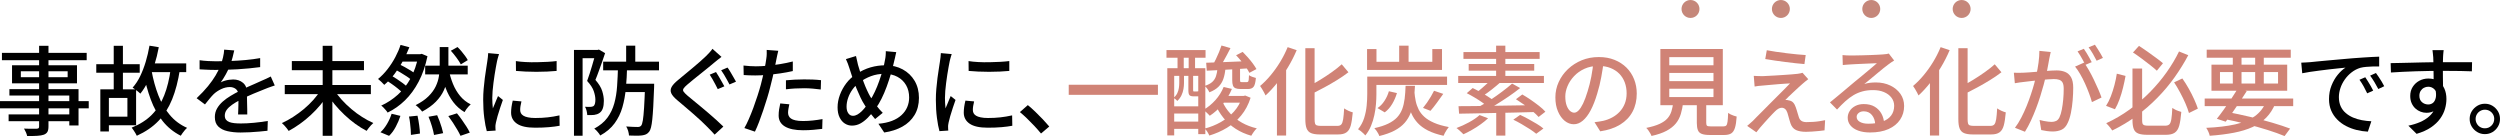
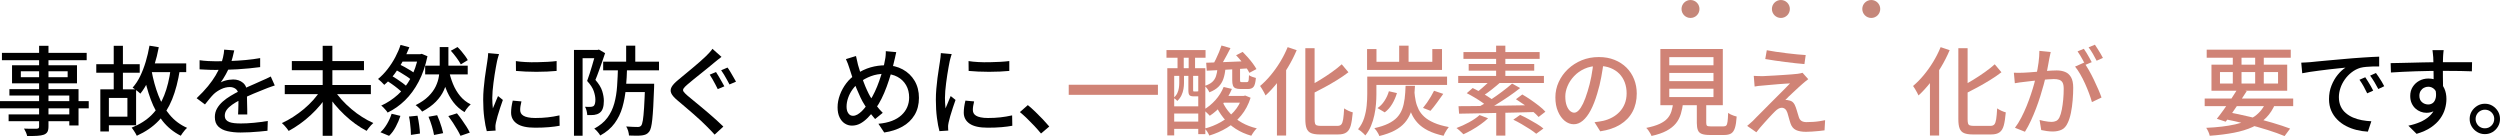
<svg xmlns="http://www.w3.org/2000/svg" id="_レイヤー_2" data-name="レイヤー 2" viewBox="0 0 696.2 37.89">
  <defs>
    <style>
      .cls-1 {
        fill: #d08376;
      }

      .cls-2 {
        fill: #c5877a;
      }
    </style>
  </defs>
  <g id="_レイヤー_1-2" data-name="レイヤー 1">
    <g>
      <g>
        <path d="M0,28.17h24.71v2H0v-2ZM.54,14.72h23.6v2.05H.54v-2.05ZM2.4,31.86h18.25v1.89H2.4v-1.89ZM2.62,24.82h19.25v10.12h-2.57v-8.34H2.62v-1.78ZM3.35,18.18h18.09v5.02H3.35v-5.02ZM5.8,19.85v1.65h13.04v-1.65H5.8ZM10.91,12.75h2.59v22.44c0,.68-.1,1.2-.3,1.54-.2.34-.53.6-1,.78-.47.16-1.07.27-1.81.31-.74.04-1.68.07-2.83.07-.05-.31-.17-.66-.34-1.05s-.35-.74-.53-1.03c.5.02,1,.03,1.48.04.49,0,.92,0,1.3,0,.38,0,.64-.01.78-.01.25-.02.42-.07.51-.16.09-.09.13-.26.13-.51V12.75Z" />
        <path d="M26.81,17.88h12.1v2.38h-12.1v-2.38ZM27.94,24.87h2.38v11.75h-2.38v-11.75ZM29.4,24.87h8.5v10.02h-8.5v-2.4h6.08v-5.21h-6.08v-2.4ZM31.67,12.75h2.56v13.31h-2.56v-13.31ZM47.55,19.12l2.54.3c-.49,3.13-1.2,5.87-2.15,8.22-.95,2.35-2.21,4.35-3.79,6.01-1.58,1.66-3.6,3.04-6.05,4.16-.09-.2-.22-.44-.39-.73-.17-.29-.35-.57-.54-.85-.19-.28-.36-.51-.5-.69,2.29-.92,4.16-2.11,5.62-3.59,1.46-1.48,2.61-3.27,3.44-5.39.84-2.11,1.44-4.59,1.82-7.44ZM41.63,12.72l2.59.43c-.32,1.71-.73,3.36-1.23,4.95-.5,1.59-1.07,3.07-1.71,4.43-.65,1.36-1.38,2.54-2.19,3.55-.14-.14-.35-.32-.61-.54-.26-.22-.53-.43-.81-.63-.28-.21-.53-.37-.74-.5.81-.9,1.51-1.97,2.11-3.2.59-1.23,1.11-2.57,1.54-4.01.43-1.44.78-2.93,1.05-4.48ZM42.2,19.66c.45,2.47,1.08,4.75,1.89,6.86s1.87,3.94,3.19,5.49c1.31,1.56,2.92,2.76,4.83,3.6-.2.16-.41.37-.63.63-.23.26-.44.53-.63.8-.2.27-.37.52-.51.76-2-1.01-3.68-2.37-5.04-4.08-1.36-1.71-2.47-3.72-3.32-6.02-.85-2.3-1.54-4.85-2.07-7.64l2.29-.41ZM40.9,17.66h10.96v2.43h-10.96v-2.43Z" />
        <path d="M65.23,14.04c-.11.52-.26,1.16-.45,1.9-.19.75-.46,1.59-.82,2.52-.31.76-.68,1.53-1.12,2.32-.44.79-.9,1.51-1.36,2.16.31-.18.66-.33,1.07-.45.4-.12.82-.21,1.24-.27.42-.06.81-.09,1.15-.09,1.08,0,1.99.31,2.73.93.74.62,1.11,1.52,1.11,2.69v1.32c0,.52,0,1.07.03,1.65.02.58.03,1.14.04,1.7,0,.56.01,1.04.01,1.46h-2.56c.02-.34.04-.74.05-1.2.02-.46.03-.94.04-1.44,0-.5.01-.99.01-1.46v-1.24c-.02-.81-.26-1.4-.73-1.76-.47-.36-1.02-.54-1.65-.54-.81,0-1.62.19-2.42.57-.8.38-1.49.84-2.07,1.38-.38.38-.77.81-1.17,1.3-.41.49-.83,1.02-1.28,1.59l-2.32-1.73c1.24-1.17,2.29-2.29,3.16-3.35.86-1.06,1.58-2.07,2.15-3.04.57-.96,1.01-1.88,1.34-2.74.29-.74.52-1.49.7-2.25.18-.76.29-1.48.32-2.15l2.81.22ZM55.57,16.77c.72.11,1.51.18,2.38.23.86.04,1.62.07,2.27.07,1.21,0,2.51-.03,3.92-.08,1.4-.05,2.82-.14,4.25-.27,1.43-.13,2.79-.31,4.06-.54v2.51c-.95.13-1.97.24-3.05.35-1.08.11-2.18.19-3.29.26-1.12.06-2.19.11-3.21.13-1.03.03-1.96.04-2.81.04-.38,0-.82,0-1.34-.01-.51,0-1.04-.03-1.59-.07-.55-.04-1.08-.06-1.58-.08v-2.54ZM76.54,23.79c-.25.09-.54.19-.88.3s-.66.23-.99.35c-.32.13-.62.24-.89.35-.92.36-1.98.79-3.2,1.3-1.22.5-2.46,1.09-3.74,1.75-.86.45-1.61.9-2.24,1.35-.63.45-1.12.92-1.47,1.4s-.53,1.02-.53,1.59c0,.47.11.85.32,1.13.22.29.52.51.9.66.39.15.85.26,1.4.32.55.06,1.17.09,1.85.09,1.08,0,2.3-.06,3.67-.19,1.37-.13,2.65-.3,3.83-.51l-.08,2.73c-.65.07-1.4.15-2.27.23-.86.08-1.75.14-2.66.19-.91.04-1.77.07-2.58.07-1.35,0-2.56-.13-3.65-.38s-1.94-.69-2.56-1.31c-.63-.62-.94-1.49-.94-2.61,0-.88.2-1.68.61-2.39.4-.71.94-1.35,1.59-1.93.66-.58,1.39-1.11,2.2-1.59.81-.49,1.61-.93,2.4-1.32.85-.45,1.63-.84,2.36-1.17s1.41-.63,2.05-.9c.64-.27,1.24-.54,1.8-.81.47-.2.91-.39,1.32-.58.41-.19.83-.39,1.24-.61l1.11,2.48Z" />
        <path d="M89.32,25.06l2.19.95c-.63,1.06-1.37,2.1-2.21,3.12-.85,1.02-1.76,1.98-2.74,2.89-.98.91-1.99,1.74-3.04,2.48-1.04.75-2.09,1.4-3.13,1.96-.14-.23-.33-.49-.55-.76-.23-.27-.46-.54-.69-.8-.23-.26-.45-.47-.65-.63,1.04-.47,2.08-1.03,3.12-1.7s2.03-1.4,3-2.2c.96-.8,1.84-1.66,2.65-2.56.8-.91,1.49-1.82,2.07-2.74ZM79.3,23.68h23.98v2.54h-23.98v-2.54ZM81.27,17.01h20.09v2.54h-20.09v-2.54ZM89.86,12.75h2.7v25.06h-2.7V12.75ZM93.1,25.09c.58.92,1.27,1.82,2.08,2.71.81.89,1.7,1.75,2.66,2.56.96.82,1.96,1.56,3,2.21,1.03.66,2.07,1.22,3.12,1.69-.2.16-.41.37-.65.63-.23.26-.46.53-.68.81-.22.28-.4.53-.54.74-1.04-.54-2.09-1.19-3.13-1.94-1.04-.76-2.05-1.59-3.02-2.51-.97-.92-1.88-1.89-2.73-2.9-.85-1.02-1.59-2.06-2.24-3.12l2.13-.89Z" />
        <path d="M111.54,12.51l2.46.65c-.49,1.24-1.08,2.51-1.78,3.79-.7,1.29-1.49,2.51-2.36,3.66-.87,1.15-1.82,2.16-2.85,3.02-.22-.25-.5-.54-.84-.86-.34-.32-.64-.58-.89-.78.95-.77,1.84-1.69,2.66-2.75.82-1.06,1.54-2.18,2.16-3.35.62-1.17,1.1-2.29,1.44-3.38ZM109.05,31.68l2.46.59c-.32,1.01-.76,2.02-1.3,3.04s-1.16,1.86-1.86,2.52l-2.4-1c.65-.58,1.25-1.34,1.81-2.28s.99-1.9,1.3-2.88ZM116.5,15.1h.49l.46-.11,1.59.67c-.56,2.68-1.38,5.04-2.46,7.09s-2.35,3.78-3.81,5.2c-1.46,1.42-3.07,2.56-4.83,3.4-.11-.2-.27-.42-.49-.67-.22-.25-.44-.5-.66-.73s-.44-.41-.63-.54c1.69-.77,3.24-1.79,4.63-3.04,1.4-1.25,2.58-2.78,3.56-4.58s1.7-3.87,2.15-6.21v-.49ZM107.33,22.25l1.4-1.35c.56.32,1.14.68,1.75,1.08s1.18.79,1.71,1.19c.53.4.97.77,1.31,1.13l-1.48,1.48c-.32-.34-.75-.72-1.27-1.15-.52-.42-1.08-.85-1.69-1.27-.6-.42-1.18-.8-1.74-1.12ZM109.81,19.28l1.13-1.46c.56.23,1.14.51,1.74.84.6.32,1.17.66,1.71,1,.54.34.99.66,1.35.95l-1.19,1.65c-.32-.31-.76-.63-1.3-.99s-1.11-.71-1.71-1.07c-.6-.36-1.18-.67-1.74-.92ZM111.81,15.1h5.59v2.05h-6.94l1.35-2.05ZM113.89,32.46l2.38-.24c.18.81.33,1.68.46,2.62.13.94.2,1.72.22,2.35l-2.51.38c0-.43-.02-.94-.07-1.53-.04-.58-.1-1.19-.18-1.81-.07-.62-.17-1.21-.3-1.77ZM122.44,13.1h2.43v5.37c0,1.1-.09,2.21-.26,3.33-.17,1.13-.51,2.24-1.01,3.35s-1.24,2.16-2.21,3.16-2.25,1.92-3.83,2.77c-.2-.29-.47-.6-.81-.94-.34-.34-.67-.63-1-.86,1.49-.76,2.69-1.58,3.58-2.47s1.56-1.81,2.01-2.75c.45-.95.75-1.89.89-2.85.14-.95.22-1.87.22-2.75v-5.35ZM118.4,18.28h11.85v2.43h-11.85v-2.43ZM119.34,32.51l2.4-.43c.23.52.46,1.09.69,1.7.22.61.42,1.2.59,1.77s.3,1.08.39,1.53l-2.54.51c-.11-.67-.31-1.48-.59-2.43-.29-.95-.6-1.84-.95-2.65ZM124.9,19.2c.31,1.49.72,2.88,1.24,4.16.52,1.28,1.19,2.4,2,3.38.81.97,1.79,1.75,2.94,2.32-.2.16-.41.37-.63.62-.23.25-.43.51-.62.78s-.35.52-.47.76c-1.22-.72-2.27-1.65-3.13-2.78-.86-1.13-1.58-2.45-2.13-3.94-.56-1.49-1.01-3.13-1.35-4.91l2.16-.38ZM124.85,32.32l2.4-.76c.45.54.9,1.13,1.36,1.78s.89,1.28,1.28,1.9c.4.62.71,1.18.94,1.69l-2.59.89c-.22-.49-.51-1.04-.88-1.67-.37-.63-.77-1.28-1.21-1.96-.44-.67-.88-1.3-1.31-1.88ZM125.55,14.13l1.86-1.03c.36.34.72.73,1.09,1.17s.71.88,1.03,1.31c.31.43.56.82.74,1.16l-1.94,1.19c-.27-.52-.67-1.14-1.2-1.86-.53-.72-1.06-1.37-1.58-1.94Z" />
        <path d="M138.97,15.07c-.05.16-.12.37-.2.63-.08.26-.15.52-.22.78-.06.26-.11.47-.15.63-.09.45-.19,1-.31,1.63-.12.64-.23,1.33-.35,2.08-.12.75-.23,1.5-.32,2.27-.1.77-.18,1.51-.24,2.23-.06.72-.09,1.38-.09,1.97,0,.47.01.94.04,1.42.03.48.07.97.12,1.47.16-.36.32-.74.49-1.15.16-.41.32-.81.49-1.2s.31-.76.46-1.08l1.35,1.08c-.23.67-.49,1.4-.76,2.21s-.51,1.58-.72,2.31c-.21.73-.36,1.32-.45,1.77-.04.18-.07.39-.11.63-.04.24-.04.45-.03.61,0,.13,0,.28.01.47,0,.19.02.36.04.53l-2.46.16c-.27-.94-.5-2.17-.7-3.7-.2-1.53-.3-3.2-.3-5.02,0-1.01.04-2.03.13-3.06.09-1.03.2-2.04.32-3.01.13-.97.26-1.86.39-2.67.13-.81.24-1.49.31-2.03.05-.34.1-.71.15-1.11.04-.4.08-.77.09-1.13l3,.27ZM145.21,28.25c-.11.47-.19.89-.26,1.27s-.09.76-.09,1.13c0,.31.07.59.2.86.14.27.36.5.68.7.31.2.75.36,1.3.47.55.12,1.23.18,2.04.18,1.22,0,2.37-.06,3.44-.18,1.07-.12,2.16-.3,3.28-.55l.05,2.89c-.85.16-1.83.29-2.96.39-1.12.1-2.42.15-3.87.15-2.29,0-3.97-.37-5.06-1.12-1.09-.75-1.63-1.78-1.63-3.09,0-.49.04-.99.11-1.53.07-.53.19-1.13.35-1.8l2.43.22ZM143.67,17.01c.79.13,1.69.22,2.69.27,1,.05,2.03.07,3.09.05,1.06-.02,2.08-.05,3.05-.11.97-.05,1.81-.13,2.51-.22v2.75c-.77.07-1.65.13-2.62.18s-1.98.07-3.01.07-2.05-.02-3.04-.07c-.99-.04-1.87-.1-2.65-.18l-.03-2.75Z" />
        <path d="M159.84,13.91h6.83v2.29h-4.43v21.6h-2.4V13.91ZM165.94,13.91h.46l.38-.11,1.73,1c-.25.79-.54,1.62-.85,2.48-.31.86-.63,1.72-.93,2.58s-.61,1.65-.92,2.39c.97,1.12,1.61,2.16,1.9,3.13.3.97.45,1.87.45,2.7s-.09,1.5-.28,2.07c-.19.57-.49.99-.9,1.28-.22.16-.45.29-.72.38-.26.09-.53.15-.8.19-.27.04-.58.05-.92.05h-1c-.02-.34-.08-.73-.18-1.17-.1-.44-.25-.82-.45-1.15.31.02.58.03.84.04.25,0,.47,0,.65-.01.34,0,.64-.07.89-.22.18-.14.31-.37.39-.69.08-.31.12-.68.12-1.09,0-.7-.15-1.49-.45-2.38-.3-.88-.91-1.83-1.85-2.83.23-.63.47-1.31.7-2.04.23-.73.46-1.45.67-2.17.22-.72.41-1.4.59-2.04.18-.64.33-1.18.46-1.63v-.76ZM172.1,18.5h2.54c-.05,2.09-.17,4.09-.34,6.01-.17,1.92-.5,3.7-.97,5.35s-1.2,3.14-2.17,4.47-2.3,2.47-4,3.4c-.16-.29-.4-.63-.73-1.01-.32-.39-.64-.69-.94-.9,1.57-.85,2.79-1.86,3.66-3.04.87-1.18,1.51-2.51,1.92-4,.41-1.49.67-3.09.78-4.82.12-1.73.2-3.55.26-5.45ZM167.97,17.18h15.55v2.4h-15.55v-2.4ZM173.34,23.31h7.18v2.32h-7.18v-2.32ZM174.37,12.72h2.54v5.32h-2.54v-5.32ZM179.63,23.31h2.54c0,.27,0,.5-.01.68,0,.18-.01.32-.01.43-.07,2.05-.15,3.8-.23,5.24s-.17,2.63-.27,3.58c-.1.95-.22,1.69-.36,2.24-.14.55-.32.95-.51,1.2-.27.34-.56.58-.88.73-.31.14-.69.24-1.12.3-.4.05-.92.08-1.58.08s-1.34-.02-2.04-.05c-.02-.36-.09-.78-.23-1.26-.14-.48-.32-.9-.55-1.26.68.05,1.32.09,1.9.11.58.02,1.01.03,1.28.03.41.02.74-.1.97-.35.2-.22.36-.72.49-1.5.13-.78.24-1.96.34-3.52.1-1.57.19-3.64.28-6.21v-.46Z" />
        <path d="M200.93,15.83c-.34.25-.71.54-1.09.85s-.72.59-1.01.82c-.43.38-.98.83-1.63,1.35-.66.52-1.34,1.07-2.05,1.65-.71.58-1.4,1.13-2.07,1.66-.67.53-1.23,1-1.7,1.42-.5.43-.85.79-1.03,1.08-.18.29-.18.57.01.85.19.28.55.65,1.09,1.12.45.38.99.83,1.63,1.35.64.52,1.32,1.08,2.05,1.69.73.6,1.47,1.23,2.23,1.88.76.65,1.48,1.29,2.19,1.92.7.63,1.33,1.22,1.89,1.78l-2.43,2.24c-.32-.36-.66-.73-1.01-1.09-.35-.37-.71-.73-1.07-1.09-.45-.47-1.01-1.02-1.69-1.65s-1.41-1.29-2.2-1.97-1.57-1.35-2.34-2.01c-.77-.66-1.46-1.25-2.09-1.77-.88-.74-1.44-1.39-1.69-1.97-.24-.58-.2-1.15.12-1.73.32-.58.92-1.21,1.78-1.92.5-.43,1.11-.93,1.81-1.5s1.43-1.17,2.17-1.8c.75-.63,1.46-1.24,2.13-1.82.67-.58,1.24-1.1,1.69-1.55.32-.32.66-.67,1-1.04.34-.37.6-.7.78-.99l2.51,2.24ZM199.4,20.07c.23.34.49.76.78,1.26.29.5.57.99.85,1.48.28.5.51.9.69,1.23l-1.84.78c-.18-.38-.4-.81-.66-1.3-.26-.49-.53-.97-.8-1.46-.27-.49-.53-.91-.78-1.27l1.75-.73ZM202.61,18.82c.23.31.5.7.78,1.19.29.49.57.97.85,1.46.28.49.52.91.72,1.27l-1.81.78c-.2-.38-.43-.81-.7-1.3-.27-.49-.54-.96-.82-1.43-.28-.47-.54-.87-.8-1.22l1.78-.76Z" />
-         <path d="M210.36,18.47c1.04,0,2.15-.05,3.32-.16,1.17-.11,2.36-.26,3.58-.46,1.21-.2,2.39-.44,3.52-.73v2.67c-1.12.25-2.29.47-3.54.65-1.24.18-2.46.32-3.65.42-1.19.1-2.28.15-3.27.15-.61,0-1.17,0-1.69-.03-.51-.02-1.02-.04-1.53-.08l-.05-2.65c.67.07,1.26.13,1.77.16.51.04,1.02.05,1.53.05ZM216.73,14.15c-.09.32-.19.72-.28,1.2-.1.48-.18.85-.23,1.12-.13.63-.27,1.38-.45,2.25-.17.87-.37,1.79-.59,2.74-.23.95-.45,1.88-.69,2.78-.23.95-.52,1.99-.86,3.1-.34,1.12-.71,2.25-1.09,3.39-.39,1.14-.77,2.22-1.16,3.24s-.77,1.91-1.15,2.69l-2.94-1c.4-.68.81-1.52,1.24-2.5.43-.98.85-2.03,1.27-3.16.41-1.12.8-2.25,1.16-3.36.36-1.12.67-2.14.92-3.08.16-.63.32-1.29.49-1.98s.31-1.36.46-2.01c.14-.65.26-1.26.35-1.82.09-.57.16-1.04.22-1.42.07-.43.11-.87.12-1.32,0-.45,0-.82-.01-1.11l3.24.24ZM219.81,29.03c-.09.41-.17.82-.24,1.23-.07.4-.11.78-.11,1.12,0,.31.06.6.18.88.12.28.32.53.62.74.3.22.72.39,1.27.51.55.13,1.26.19,2.12.19s1.78-.05,2.7-.15c.92-.1,1.82-.23,2.7-.39l-.08,2.73c-.76.09-1.58.18-2.47.26-.89.08-1.85.12-2.88.12-2.2,0-3.87-.35-5.04-1.05-1.16-.7-1.74-1.72-1.74-3.05,0-.58.04-1.15.13-1.71.09-.57.2-1.12.32-1.66l2.51.24ZM218.86,22.36c.74-.07,1.55-.13,2.43-.18.88-.04,1.75-.07,2.62-.07.79,0,1.59.01,2.39.04.8.03,1.58.09,2.34.18l-.08,2.59c-.68-.09-1.42-.17-2.2-.24-.78-.07-1.58-.11-2.39-.11-.88,0-1.74.02-2.58.07-.84.05-1.68.12-2.52.23v-2.51Z" />
        <path d="M249.59,14.5c-.05.23-.11.5-.18.8s-.13.59-.19.88c-.06.29-.12.53-.18.73-.25,1.15-.56,2.34-.92,3.58-.36,1.23-.76,2.45-1.2,3.65-.44,1.2-.92,2.32-1.44,3.36-.52,1.04-1.07,1.96-1.65,2.75-.76.99-1.48,1.84-2.17,2.54s-1.4,1.24-2.11,1.62c-.71.38-1.48.57-2.31.57-.7,0-1.36-.19-1.97-.58-.61-.39-1.1-.96-1.47-1.73-.37-.76-.55-1.7-.55-2.79,0-1.15.22-2.31.65-3.47.43-1.16,1.03-2.24,1.78-3.23s1.64-1.81,2.65-2.46c1.37-.92,2.74-1.57,4.1-1.96,1.37-.39,2.75-.58,4.16-.58,1.8,0,3.4.38,4.81,1.15,1.4.77,2.51,1.83,3.31,3.19.8,1.36,1.2,2.94,1.2,4.74s-.41,3.43-1.23,4.78c-.82,1.35-1.95,2.43-3.4,3.23-1.45.8-3.13,1.35-5.04,1.63l-1.62-2.43c1.44-.13,2.7-.4,3.77-.81,1.07-.41,1.96-.95,2.67-1.61.71-.66,1.24-1.4,1.59-2.23.35-.83.53-1.72.53-2.67,0-1.3-.28-2.44-.85-3.43s-1.37-1.76-2.4-2.32c-1.04-.56-2.24-.84-3.6-.84s-2.63.22-3.78.65-2.23,1.02-3.24,1.75c-.72.54-1.35,1.18-1.89,1.93-.54.75-.95,1.54-1.24,2.38-.29.84-.43,1.64-.43,2.42s.16,1.4.49,1.86c.32.47.76.7,1.3.7.41,0,.82-.12,1.23-.35.41-.23.81-.55,1.22-.94.4-.4.8-.85,1.17-1.35.38-.5.74-1.03,1.08-1.57.49-.74.95-1.57,1.39-2.51.44-.94.85-1.93,1.21-2.97.37-1.04.7-2.08.99-3.12.29-1.03.5-2,.65-2.9.07-.32.13-.71.16-1.16.04-.45.04-.83.03-1.13l2.94.27ZM238.38,15.61c.09.4.18.81.28,1.23s.19.83.28,1.23c.2.7.43,1.47.7,2.29.27.83.56,1.66.86,2.48.31.83.62,1.59.95,2.29.32.7.63,1.31.92,1.81.47.76,1,1.54,1.61,2.35.6.81,1.22,1.52,1.85,2.13l-2.13,1.73c-.54-.61-1.05-1.23-1.53-1.85-.48-.62-.95-1.33-1.42-2.12-.38-.58-.75-1.25-1.12-2.03-.37-.77-.74-1.61-1.11-2.51-.37-.9-.72-1.83-1.05-2.78-.33-.95-.63-1.88-.9-2.78-.14-.47-.3-.92-.46-1.35s-.34-.85-.54-1.27l2.81-.86Z" />
        <path d="M265.03,15.07c-.05.16-.12.37-.2.63-.08.26-.15.52-.22.78-.06.26-.11.47-.15.63-.09.45-.19,1-.31,1.63-.12.64-.23,1.33-.35,2.08-.12.75-.23,1.5-.32,2.27-.1.77-.18,1.51-.24,2.23-.06.72-.09,1.38-.09,1.97,0,.47.01.94.04,1.42.03.48.07.97.12,1.47.16-.36.32-.74.49-1.15.16-.41.32-.81.49-1.2s.31-.76.46-1.08l1.35,1.08c-.23.67-.49,1.4-.76,2.21s-.51,1.58-.72,2.31c-.21.73-.36,1.32-.45,1.77-.04.18-.07.39-.11.63-.04.24-.04.45-.03.61,0,.13,0,.28.01.47,0,.19.02.36.04.53l-2.46.16c-.27-.94-.5-2.17-.7-3.7-.2-1.53-.3-3.2-.3-5.02,0-1.01.04-2.03.13-3.06.09-1.03.2-2.04.32-3.01.13-.97.26-1.86.39-2.67.13-.81.24-1.49.31-2.03.05-.34.1-.71.15-1.11.04-.4.08-.77.09-1.13l3,.27ZM271.27,28.25c-.11.47-.19.89-.26,1.27s-.09.76-.09,1.13c0,.31.07.59.2.86.14.27.36.5.68.7.31.2.75.36,1.3.47.55.12,1.23.18,2.04.18,1.22,0,2.37-.06,3.44-.18,1.07-.12,2.16-.3,3.28-.55l.05,2.89c-.85.16-1.83.29-2.96.39-1.12.1-2.42.15-3.87.15-2.29,0-3.97-.37-5.06-1.12-1.09-.75-1.63-1.78-1.63-3.09,0-.49.04-.99.11-1.53.07-.53.19-1.13.35-1.8l2.43.22ZM269.73,17.01c.79.13,1.69.22,2.69.27,1,.05,2.03.07,3.09.05,1.06-.02,2.08-.05,3.05-.11.97-.05,1.81-.13,2.51-.22v2.75c-.77.07-1.65.13-2.62.18s-1.98.07-3.01.07-2.05-.02-3.04-.07c-.99-.04-1.87-.1-2.65-.18l-.03-2.75Z" />
        <path d="M289.9,37.18c-.56-.68-1.17-1.39-1.85-2.11s-1.36-1.41-2.05-2.08c-.69-.67-1.35-1.26-1.98-1.78l2.21-1.94c.65.52,1.33,1.13,2.05,1.82.72.69,1.43,1.4,2.12,2.13.69.73,1.29,1.4,1.8,2.01l-2.29,1.94Z" />
        <path class="cls-1" d="M297.62,23.6h24.84v2.81h-24.84v-2.81Z" />
        <path class="cls-1" d="M324.84,13.94h10.88v2.13h-10.88v-2.13ZM325.08,18.99h10.58v18.36h-1.97v-16.23h-6.7v16.58h-1.92v-18.71ZM325.95,29.62h8.96v2h-8.96v-2ZM325.95,33.86h8.96v2.02h-8.96v-2.02ZM328.4,20.58h1.32v2.56c0,.52-.05,1.08-.15,1.66-.1.58-.28,1.17-.55,1.74s-.66,1.1-1.16,1.57c-.11-.13-.27-.28-.49-.47s-.4-.32-.54-.39c.47-.41.81-.85,1.03-1.32.22-.47.36-.94.43-1.43.07-.49.11-.94.11-1.38v-2.54ZM327.92,14.59h1.73v6.18h-1.73v-6.18ZM330.94,20.58h1.32v4.51c0,.16.01.27.04.31.03.04.1.07.23.07h.76c.16,0,.27,0,.32-.03.05-.02.09-.04.11-.05.13.11.3.21.53.3.22.09.45.16.66.22-.14.61-.59.92-1.35.92h-1.16c-.56,0-.94-.11-1.15-.32-.21-.22-.31-.67-.31-1.38v-4.54ZM331.02,14.59h1.78v6.18h-1.78v-6.18ZM340.77,24.22l2.29.54c-.65,1.58-1.52,3.02-2.62,4.31-1.1,1.29-2.28,2.34-3.54,3.17-.13-.14-.29-.32-.5-.53-.21-.21-.43-.41-.66-.62-.23-.21-.43-.37-.59-.5,1.22-.7,2.33-1.61,3.32-2.71.99-1.11,1.75-2.33,2.29-3.66ZM339.04,19.15h2.21c-.09,1.04-.28,1.98-.57,2.82-.29.84-.73,1.56-1.34,2.17-.6.61-1.45,1.13-2.55,1.57-.11-.27-.29-.58-.55-.95-.26-.36-.51-.64-.74-.84.9-.29,1.59-.65,2.08-1.09.49-.44.83-.97,1.04-1.59.21-.62.35-1.32.42-2.09ZM345.93,26.71h.43l.4-.11,1.51.62c-.61,1.91-1.49,3.56-2.63,4.94-1.14,1.39-2.47,2.53-3.98,3.44-1.51.91-3.14,1.62-4.89,2.15-.11-.29-.29-.63-.54-1.03-.25-.4-.5-.7-.73-.92,1.58-.41,3.07-1.01,4.47-1.8s2.61-1.75,3.66-2.92,1.81-2.51,2.29-4.04v-.35ZM335.91,17.47c1.01-.04,2.16-.08,3.44-.12,1.29-.04,2.65-.1,4.09-.16,1.44-.06,2.88-.12,4.32-.18l-.03,2.02c-1.39.09-2.78.18-4.17.26-1.4.08-2.73.15-4,.22-1.27.06-2.43.12-3.5.18l-.16-2.21ZM340.15,12.67l2.51.73c-.32.63-.66,1.28-1.01,1.94s-.7,1.3-1.05,1.9c-.35.6-.68,1.14-.99,1.61l-1.94-.67c.31-.5.62-1.08.93-1.71.31-.64.61-1.3.88-1.97.27-.67.5-1.28.68-1.82ZM340.44,28.33c.54,1.21,1.26,2.3,2.17,3.29.91.99,1.98,1.84,3.23,2.54,1.24.7,2.63,1.23,4.16,1.59-.27.23-.55.55-.84.96-.29.4-.52.77-.7,1.09-1.6-.45-3.05-1.09-4.35-1.93-1.3-.84-2.42-1.84-3.38-3.02-.95-1.18-1.75-2.5-2.38-3.96l2.08-.57ZM340.04,26.71h6.56v1.89h-6.56v-1.89ZM343.14,19.09h2.19v3.16c0,.29.03.46.09.53s.21.09.45.09h1.35c.14,0,.26-.04.34-.12.08-.08.14-.26.18-.54.04-.28.06-.71.08-1.28.22.16.51.32.89.46.38.14.72.25,1.03.32-.11,1.24-.32,2.07-.65,2.47-.32.41-.85.61-1.57.61h-2c-.65,0-1.14-.08-1.48-.23-.34-.15-.58-.41-.7-.77-.13-.36-.19-.86-.19-1.51v-3.19ZM344.22,15.39l1.84-.94c.47.47.95.99,1.46,1.55.5.57.96,1.13,1.38,1.7.41.57.75,1.08,1,1.53l-1.97,1.05c-.22-.45-.53-.96-.93-1.53-.4-.57-.85-1.15-1.34-1.74-.49-.59-.96-1.13-1.43-1.62Z" />
        <path class="cls-1" d="M358.59,13.13l2.51.84c-.67,1.58-1.46,3.15-2.39,4.7-.93,1.55-1.93,3-3,4.35-1.07,1.35-2.16,2.54-3.28,3.56-.09-.22-.23-.49-.41-.82-.18-.33-.37-.67-.57-1-.2-.33-.38-.61-.54-.82,1.01-.85,1.99-1.84,2.94-2.98s1.84-2.38,2.65-3.71,1.5-2.7,2.08-4.1ZM355.59,20.44l2.54-2.54.03.05v19.79h-2.56v-17.31ZM363.53,13.42h2.56v19.79c0,.52.04.91.12,1.17.08.26.24.44.49.53.24.09.6.14,1.07.14h4.72c.47,0,.82-.14,1.05-.41.23-.27.4-.76.51-1.46.11-.7.2-1.7.27-3,.32.23.72.45,1.17.66.46.21.87.36,1.23.45-.13,1.51-.31,2.72-.55,3.62-.24.9-.64,1.55-1.19,1.94-.55.4-1.32.59-2.31.59h-5.16c-1.03,0-1.83-.13-2.42-.38-.58-.25-.99-.69-1.23-1.31s-.35-1.49-.35-2.61V13.42ZM373.65,17.91l1.86,2.21c-.95.74-2.01,1.46-3.16,2.17-1.15.71-2.34,1.4-3.55,2.05-1.22.66-2.42,1.28-3.6,1.88-.09-.31-.24-.65-.46-1.04-.22-.39-.41-.72-.59-.99,1.13-.58,2.28-1.22,3.44-1.93,1.16-.71,2.27-1.44,3.32-2.19,1.05-.75,1.97-1.47,2.74-2.17Z" />
        <path class="cls-1" d="M380.76,21.34h2.54v4.89c0,.85-.04,1.77-.12,2.77s-.23,2.02-.45,3.05c-.22,1.04-.53,2.04-.93,3.01s-.93,1.85-1.58,2.65c-.13-.16-.31-.36-.57-.59-.25-.23-.51-.45-.77-.66-.26-.21-.49-.36-.69-.47.77-.94,1.34-1.98,1.7-3.13.36-1.15.59-2.3.7-3.46s.16-2.21.16-3.19v-4.86ZM380.7,13.67h2.62v3.54h15.55v-3.54h2.7v5.81h-20.87v-5.81ZM382,21.34h20.98v2.32h-20.98v-2.32ZM391.42,23.9h2.62c-.07,1.51-.19,2.89-.36,4.14-.17,1.25-.45,2.39-.85,3.42-.4,1.03-.95,1.94-1.66,2.75-.71.81-1.64,1.52-2.78,2.13-1.14.61-2.57,1.12-4.28,1.54-.07-.23-.19-.49-.34-.76-.15-.27-.32-.54-.51-.8s-.36-.47-.53-.63c1.55-.34,2.83-.76,3.86-1.26s1.85-1.08,2.47-1.74c.62-.67,1.09-1.43,1.42-2.29.32-.86.55-1.84.69-2.92.13-1.08.22-2.28.26-3.59ZM386.78,25.41l2.24.51c-.31,1.04-.74,2.05-1.31,3.01-.57.96-1.26,1.75-2.09,2.36l-2.02-1.19c.74-.49,1.39-1.15,1.94-2,.56-.85.97-1.75,1.24-2.7ZM389.64,12.72h2.62v5.59h-2.62v-5.59ZM393.88,25.49c.07.9.19,1.77.36,2.61s.45,1.63.82,2.38c.38.75.91,1.43,1.59,2.05s1.58,1.17,2.69,1.66c1.11.49,2.48.88,4.12,1.19-.16.2-.34.44-.54.73-.2.29-.38.58-.54.89s-.29.58-.38.81c-1.73-.38-3.18-.87-4.35-1.47s-2.12-1.3-2.85-2.09c-.73-.79-1.3-1.65-1.71-2.58-.41-.93-.72-1.89-.92-2.9-.2-1.01-.36-2.03-.49-3.08l2.19-.19ZM399.36,25.28l2.56.86c-.58.83-1.18,1.67-1.81,2.52-.63.86-1.21,1.59-1.75,2.2l-2.08-.81c.36-.43.73-.93,1.12-1.48.39-.56.75-1.12,1.09-1.7.34-.58.63-1.11.86-1.59Z" />
        <path class="cls-1" d="M412.05,32.05l2.35.89c-.59.56-1.28,1.12-2.05,1.67-.77.56-1.58,1.08-2.42,1.55-.84.48-1.63.89-2.39,1.23-.14-.16-.34-.35-.58-.57-.24-.22-.48-.43-.72-.65-.23-.22-.45-.39-.65-.51,1.17-.43,2.34-.97,3.52-1.61,1.18-.64,2.16-1.31,2.93-2.01ZM406.08,21.15h23.87v1.97h-23.87v-1.97ZM406.16,29.57c1.31,0,2.79,0,4.44-.03s3.41-.04,5.29-.08c1.88-.04,3.81-.07,5.78-.09,1.97-.03,3.93-.06,5.87-.09l-.13,1.92c-1.91.05-3.83.1-5.76.15-1.94.04-3.82.09-5.66.12s-3.58.07-5.22.11-3.13.06-4.44.08l-.16-2.08ZM407.54,14.5h21.22v1.89h-21.22v-1.89ZM408.46,25.95l1.65-1.43c.68.32,1.4.7,2.16,1.12.76.42,1.48.86,2.16,1.3.68.44,1.25.85,1.7,1.23l-1.78,1.59c-.41-.38-.95-.8-1.61-1.26-.66-.46-1.36-.91-2.12-1.36-.76-.45-1.48-.85-2.16-1.19ZM409,17.82h18.25v1.86h-18.25v-1.86ZM415.5,21.85l2.29,1.11c-.77.68-1.59,1.36-2.44,2.03-.85.67-1.65,1.23-2.39,1.7l-1.75-.97c.49-.34.99-.74,1.51-1.19.52-.45,1.03-.91,1.53-1.38.49-.47.91-.9,1.26-1.3ZM421.09,23.28l2.24,1.24c-.97.77-2.04,1.56-3.2,2.35-1.16.79-2.32,1.54-3.48,2.25-1.16.71-2.25,1.33-3.28,1.85l-1.67-1.16c1.03-.54,2.12-1.19,3.27-1.94s2.26-1.53,3.33-2.34c1.07-.8,2-1.55,2.79-2.25ZM416.64,12.72h2.57v9.61h-2.57v-9.61ZM416.67,30.33h2.54v7.43h-2.54v-7.43ZM421.44,33.32l1.89-1.32c.72.32,1.48.71,2.29,1.15s1.59.89,2.34,1.34c.75.45,1.36.88,1.85,1.3l-2,1.46c-.45-.38-1.04-.8-1.75-1.27-.72-.47-1.49-.94-2.29-1.4-.81-.47-1.58-.88-2.32-1.24ZM422.15,27.63l1.78-1.32c.76.43,1.54.93,2.35,1.48.81.56,1.58,1.12,2.31,1.69.73.57,1.32,1.11,1.77,1.63l-1.89,1.46c-.43-.49-.99-1.02-1.69-1.61s-1.45-1.17-2.27-1.76c-.82-.58-1.61-1.11-2.36-1.58Z" />
        <path class="cls-1" d="M446.61,17.07c-.18,1.39-.41,2.85-.69,4.39-.28,1.54-.65,3.06-1.12,4.58-.54,1.84-1.15,3.39-1.82,4.66s-1.41,2.24-2.2,2.9c-.79.67-1.63,1-2.51,1s-1.74-.31-2.51-.93-1.4-1.49-1.89-2.62c-.49-1.12-.73-2.43-.73-3.93s.31-2.94.93-4.29,1.48-2.55,2.58-3.59c1.1-1.04,2.38-1.86,3.83-2.46,1.46-.59,3.03-.89,4.73-.89s3.08.26,4.39.78c1.31.52,2.42,1.25,3.35,2.17.93.93,1.63,2.01,2.12,3.25.49,1.24.73,2.56.73,3.97,0,1.89-.39,3.57-1.17,5.04-.78,1.47-1.93,2.66-3.44,3.59-1.51.93-3.37,1.55-5.56,1.88l-1.59-2.54c.47-.05.9-.11,1.3-.18.4-.06.76-.13,1.11-.2.86-.2,1.69-.5,2.47-.92.78-.41,1.48-.94,2.09-1.58.61-.64,1.09-1.39,1.44-2.25.35-.86.53-1.84.53-2.92s-.17-2.08-.51-3.01c-.34-.93-.85-1.73-1.51-2.42-.67-.68-1.49-1.22-2.46-1.61-.97-.39-2.07-.58-3.29-.58-1.48,0-2.79.26-3.94.78s-2.13,1.21-2.93,2.07c-.8.85-1.41,1.78-1.82,2.77s-.62,1.94-.62,2.86c0,1.03.13,1.88.38,2.55.25.68.57,1.17.94,1.5.38.32.76.49,1.16.49s.8-.2,1.21-.61c.41-.41.83-1.05,1.26-1.93s.84-2.01,1.26-3.38c.41-1.3.76-2.68,1.04-4.14.28-1.47.48-2.9.61-4.31l2.89.05Z" />
        <path class="cls-1" d="M465.99,28.41h2.75c-.14,1.21-.36,2.31-.66,3.31s-.76,1.89-1.39,2.66-1.49,1.45-2.58,2.04c-1.09.58-2.49,1.07-4.2,1.44-.07-.22-.19-.46-.35-.74-.16-.28-.34-.56-.54-.84-.2-.28-.39-.5-.57-.66,1.51-.31,2.74-.67,3.69-1.11s1.68-.94,2.2-1.53c.52-.58.9-1.26,1.13-2.01.23-.76.41-1.61.51-2.56ZM462.38,13.64h17.39v15.66h-17.39v-15.66ZM464.86,15.91v2.27h12.31v-2.27h-12.31ZM464.86,20.31v2.29h12.31v-2.29h-12.31ZM464.86,24.71v2.32h12.31v-2.32h-12.31ZM472.53,27.6h2.62v6.62c0,.41.08.68.23.8.15.12.51.18,1.07.18h3.48c.36,0,.63-.08.8-.26s.29-.53.36-1.07c.07-.54.13-1.35.16-2.43.18.14.41.28.69.42.28.14.57.26.88.36s.58.19.81.24c-.09,1.37-.25,2.42-.49,3.16-.23.74-.59,1.25-1.05,1.54-.47.29-1.11.43-1.92.43h-4.05c-.94,0-1.67-.1-2.2-.3-.53-.2-.9-.54-1.09-1.04-.2-.5-.3-1.17-.3-2.01v-6.64Z" />
        <path class="cls-1" d="M503.55,22.06c-.29.22-.58.44-.86.67-.29.23-.53.44-.73.62-.29.25-.66.58-1.11.99-.45.4-.92.84-1.4,1.3-.49.46-.94.88-1.35,1.27-.41.39-.72.7-.92.93.13-.02.29-.01.5.01.21.03.38.07.53.12.47.07.85.27,1.15.59.3.32.54.76.72,1.3.09.23.18.52.28.85.1.33.2.67.3,1,.1.33.19.63.28.9.14.47.38.82.72,1.05s.81.35,1.42.35c.65,0,1.29-.02,1.92-.07.63-.04,1.22-.11,1.78-.2.56-.09,1.05-.18,1.48-.27l-.16,2.83c-.38.05-.88.11-1.51.18-.63.06-1.28.12-1.94.16s-1.23.07-1.7.07c-1.17,0-2.11-.17-2.81-.5s-1.21-.94-1.51-1.82c-.09-.27-.19-.59-.3-.96-.11-.37-.21-.74-.31-1.11-.1-.37-.18-.67-.26-.9-.16-.49-.38-.84-.65-1.07-.27-.22-.58-.34-.92-.34-.32,0-.64.09-.96.28-.32.19-.63.44-.93.74-.2.2-.45.46-.76.77-.31.31-.64.67-1.01,1.08-.37.4-.75.83-1.15,1.27-.4.44-.79.89-1.19,1.35-.4.46-.76.9-1.08,1.34l-2.56-1.78c.2-.18.44-.39.72-.62.28-.23.57-.49.88-.78.2-.22.53-.56,1-1.03l1.65-1.65c.63-.63,1.3-1.31,2.01-2.03.71-.72,1.42-1.43,2.13-2.13s1.37-1.36,1.98-1.98c.61-.62,1.13-1.16,1.57-1.61-.4.02-.86.04-1.4.08-.54.04-1.1.08-1.69.12-.58.05-1.16.09-1.73.15-.57.05-1.09.1-1.57.14s-.89.07-1.23.11c-.45.02-.86.05-1.23.11-.37.05-.71.11-1.01.16l-.24-2.97c.31.02.67.04,1.09.05.42.02.87.03,1.34.03.29-.02.74-.04,1.35-.07.61-.03,1.31-.06,2.09-.11s1.57-.09,2.38-.15c.8-.05,1.55-.11,2.25-.16.7-.05,1.27-.11,1.7-.16.23-.04.49-.08.77-.13.28-.05.48-.11.61-.16l1.59,1.78ZM492.02,13.99c.74.14,1.59.29,2.55.43.96.14,1.95.28,2.97.4,1.02.13,1.99.23,2.92.32.93.09,1.72.15,2.39.19l-.35,2.51c-.7-.05-1.51-.13-2.42-.23-.91-.1-1.86-.21-2.85-.34-.99-.13-1.97-.26-2.94-.4s-1.87-.29-2.7-.43l.43-2.46Z" />
-         <path class="cls-1" d="M513.08,15.34c.34.04.71.06,1.09.08s.74.03,1.07.03c.27,0,.71,0,1.31-.01.6,0,1.29-.02,2.05-.04.76-.02,1.53-.04,2.28-.07.76-.03,1.44-.06,2.04-.09s1.05-.06,1.34-.08c.49-.04.86-.07,1.12-.11.26-.04.46-.08.61-.14l1.49,1.94c-.27.18-.55.36-.84.54-.29.18-.58.39-.86.62-.34.25-.79.6-1.34,1.04-.55.44-1.14.93-1.77,1.46-.63.53-1.25,1.05-1.86,1.55s-1.16.95-1.65,1.35c.54-.18,1.08-.3,1.62-.36s1.08-.09,1.62-.09c1.49,0,2.83.29,4.02.86s2.12,1.35,2.81,2.32c.68.97,1.03,2.1,1.03,3.38,0,1.42-.37,2.69-1.12,3.81-.75,1.12-1.83,1.99-3.24,2.62-1.41.63-3.13.94-5.14.94-1.24,0-2.33-.17-3.27-.51-.94-.34-1.66-.82-2.17-1.44-.51-.62-.77-1.34-.77-2.15,0-.67.18-1.29.55-1.88s.89-1.05,1.57-1.4c.67-.35,1.45-.53,2.34-.53,1.22,0,2.25.25,3.06.74.82.5,1.45,1.15,1.89,1.96s.68,1.69.72,2.65l-2.46.35c-.05-1.08-.36-1.96-.93-2.65s-1.33-1.03-2.28-1.03c-.58,0-1.05.15-1.42.46-.37.31-.55.67-.55,1.08,0,.59.3,1.06.9,1.4s1.38.51,2.34.51c1.53,0,2.83-.19,3.91-.58,1.08-.39,1.9-.95,2.46-1.7.56-.75.84-1.65.84-2.71,0-.85-.25-1.6-.76-2.27s-1.2-1.18-2.08-1.55c-.88-.37-1.89-.55-3.02-.55s-2.07.12-2.96.36c-.89.24-1.72.59-2.5,1.05-.77.46-1.54,1.03-2.28,1.7-.75.68-1.52,1.44-2.31,2.31l-1.97-2c.54-.43,1.13-.92,1.78-1.46s1.3-1.08,1.96-1.63c.66-.55,1.28-1.07,1.86-1.57.58-.5,1.08-.9,1.47-1.23.38-.31.84-.68,1.38-1.12.54-.44,1.1-.9,1.67-1.39.58-.49,1.12-.95,1.65-1.39.52-.44.95-.81,1.3-1.12-.29.02-.68.04-1.19.05-.5.02-1.06.04-1.66.07-.6.03-1.21.05-1.82.08-.61.03-1.17.05-1.67.08-.5.03-.89.05-1.16.07-.32.02-.66.04-1.01.07-.35.03-.68.06-.99.09l-.08-2.78Z" />
        <path class="cls-1" d="M540.43,13.13l2.51.84c-.67,1.58-1.46,3.15-2.39,4.7-.93,1.55-1.93,3-3,4.35-1.07,1.35-2.16,2.54-3.28,3.56-.09-.22-.23-.49-.41-.82-.18-.33-.37-.67-.57-1-.2-.33-.38-.61-.54-.82,1.01-.85,1.99-1.84,2.94-2.98s1.84-2.38,2.65-3.71,1.5-2.7,2.08-4.1ZM537.44,20.44l2.54-2.54.03.05v19.79h-2.56v-17.31ZM545.38,13.42h2.56v19.79c0,.52.04.91.12,1.17.08.26.24.44.49.53.24.09.6.14,1.07.14h4.72c.47,0,.82-.14,1.05-.41.23-.27.4-.76.51-1.46.11-.7.2-1.7.27-3,.32.23.72.45,1.17.66.46.21.87.36,1.23.45-.13,1.51-.31,2.72-.55,3.62-.24.9-.64,1.55-1.19,1.94-.55.4-1.32.59-2.31.59h-5.16c-1.03,0-1.83-.13-2.42-.38-.58-.25-.99-.69-1.23-1.31s-.35-1.49-.35-2.61V13.42ZM555.5,17.91l1.86,2.21c-.95.74-2.01,1.46-3.16,2.17-1.15.71-2.34,1.4-3.55,2.05-1.22.66-2.42,1.28-3.6,1.88-.09-.31-.24-.65-.46-1.04-.22-.39-.41-.72-.59-.99,1.13-.58,2.28-1.22,3.44-1.93,1.16-.71,2.27-1.44,3.32-2.19,1.05-.75,1.97-1.47,2.74-2.17Z" />
        <path class="cls-1" d="M560.82,20.25c.45.02.88.03,1.3.03s.85,0,1.32-.03c.41-.02.94-.05,1.58-.09.64-.04,1.32-.1,2.05-.16.73-.06,1.45-.13,2.17-.19.72-.06,1.39-.11,2.01-.15.62-.04,1.12-.05,1.5-.05.86,0,1.64.14,2.34.42.69.28,1.24.77,1.65,1.47.4.7.61,1.68.61,2.94,0,1.06-.05,2.21-.15,3.44-.1,1.23-.26,2.41-.49,3.54-.23,1.12-.53,2.07-.9,2.82-.43.94-1,1.57-1.7,1.89-.7.32-1.52.49-2.46.49-.52,0-1.08-.04-1.66-.12-.58-.08-1.1-.18-1.55-.28l-.46-2.81c.38.11.77.2,1.19.28.41.08.81.14,1.19.19.38.04.69.07.95.07.47,0,.89-.09,1.27-.26.38-.17.69-.51.94-1.01.27-.58.49-1.3.66-2.19.17-.88.3-1.83.39-2.83.09-1.01.13-1.98.13-2.92,0-.79-.11-1.38-.32-1.75-.22-.38-.53-.63-.95-.77-.41-.14-.91-.2-1.48-.2-.43,0-1.02.03-1.77.09-.75.06-1.54.14-2.38.23-.84.09-1.62.18-2.35.26s-1.29.15-1.69.2c-.34.04-.78.09-1.31.16-.53.07-.99.14-1.36.22l-.27-2.92ZM571.08,14.5c-.07.27-.14.58-.2.92-.06.34-.13.66-.2.94-.05.36-.14.81-.24,1.34-.11.53-.21,1.08-.31,1.65-.1.57-.21,1.11-.34,1.63-.18.76-.4,1.63-.67,2.62-.27.99-.58,2.05-.93,3.17s-.75,2.27-1.19,3.43c-.44,1.16-.92,2.29-1.43,3.4-.51,1.11-1.07,2.14-1.66,3.09l-2.78-1.11c.63-.83,1.21-1.76,1.75-2.81.54-1.04,1.04-2.12,1.49-3.23.45-1.11.85-2.2,1.21-3.28.36-1.08.67-2.08.92-3.01.25-.93.45-1.72.59-2.39.25-1.15.45-2.3.61-3.46.15-1.15.23-2.23.23-3.24l3.16.32ZM580.37,17.45c.41.56.86,1.26,1.34,2.09.48.84.94,1.72,1.39,2.66.45.94.86,1.84,1.24,2.71.38.87.67,1.62.89,2.25l-2.67,1.27c-.2-.72-.46-1.53-.8-2.43-.33-.9-.71-1.81-1.13-2.74-.42-.93-.87-1.8-1.35-2.63-.48-.83-.95-1.52-1.42-2.08l2.51-1.11ZM580.31,13.59c.23.32.49.71.76,1.16.27.45.53.9.78,1.35.25.45.47.85.65,1.21l-1.78.76c-.16-.36-.37-.77-.62-1.22-.25-.45-.51-.9-.77-1.35-.26-.45-.52-.85-.77-1.19l1.76-.73ZM583.39,12.45c.23.34.5.74.78,1.19.29.45.56.9.82,1.34.26.44.47.82.63,1.15l-1.75.78c-.29-.58-.63-1.21-1.04-1.92-.41-.7-.81-1.3-1.2-1.81l1.75-.73Z" />
-         <path class="cls-1" d="M589.49,20.52l2.43.62c-.18,1.03-.41,2.11-.69,3.25-.28,1.14-.61,2.24-.99,3.28-.38,1.04-.8,1.96-1.27,2.75l-2.48-.94c.5-.77.95-1.66,1.34-2.67.39-1.01.72-2.06,1.01-3.15.29-1.09.5-2.14.65-3.15ZM606.83,14.34l2.56,1.03c-1.12,2.11-2.39,4.16-3.82,6.17-1.43,2.01-3.03,3.92-4.81,5.72-1.77,1.81-3.7,3.48-5.79,5.02-2.09,1.54-4.34,2.89-6.75,4.06-.13-.22-.29-.45-.49-.69s-.4-.49-.61-.73-.4-.45-.58-.61c2.3-1.06,4.48-2.33,6.52-3.81,2.04-1.48,3.93-3.09,5.66-4.85,1.73-1.76,3.28-3.6,4.64-5.52,1.37-1.93,2.52-3.86,3.46-5.81ZM593.84,19.09h2.7v14.34c0,.45.04.78.12,1s.25.36.5.45c.25.08.62.12,1.11.12h4.73c.5,0,.88-.13,1.13-.38s.44-.74.55-1.46c.12-.72.2-1.75.26-3.1.22.14.47.29.77.45s.6.28.92.39c.31.11.59.2.82.27-.13,1.62-.32,2.89-.58,3.82-.26.93-.68,1.58-1.26,1.97s-1.39.58-2.43.58h-5.18c-1.08,0-1.92-.12-2.52-.35-.6-.23-1.03-.65-1.27-1.26-.24-.6-.36-1.44-.36-2.52v-14.31ZM594,14.61l1.67-1.84c.76.49,1.55,1.03,2.38,1.62.83.59,1.62,1.17,2.39,1.73.77.56,1.4,1.05,1.9,1.49l-1.7,2.08c-.5-.47-1.13-1-1.89-1.59-.76-.59-1.55-1.2-2.38-1.82-.83-.62-1.62-1.17-2.38-1.66ZM605.45,22.93l2.29-1.08c.61.86,1.2,1.8,1.77,2.81.57,1.01,1.07,2,1.51,2.97.44.97.79,1.85,1.04,2.62l-2.48,1.22c-.22-.77-.54-1.66-.97-2.65s-.92-2-1.47-3.02c-.55-1.03-1.11-1.98-1.69-2.86Z" />
        <path class="cls-1" d="M613.96,27.44h24.65v2.11h-24.65v-2.11ZM631.13,28.22l2.48.65c-.63,1.53-1.47,2.83-2.51,3.89s-2.31,1.93-3.79,2.61c-1.48.67-3.22,1.21-5.2,1.59s-4.23.67-6.75.85c-.07-.36-.2-.75-.39-1.16s-.38-.77-.58-1.05c3.13-.14,5.81-.46,8.05-.96s4.06-1.26,5.48-2.28c1.42-1.03,2.49-2.4,3.21-4.13ZM614.52,13.83h23.41v2.24h-23.41v-2.24ZM615.85,18.01h21.09v7.26h-21.09v-7.26ZM623.16,24.71l2.51.67c-.59.94-1.24,1.92-1.93,2.96-.69,1.04-1.38,2.03-2.05,3-.67.96-1.3,1.81-1.88,2.55l-2.46-.81c.58-.72,1.21-1.56,1.9-2.52.69-.96,1.38-1.96,2.07-2.98.68-1.03,1.3-1.98,1.84-2.86ZM618.22,20.07v3.19h16.17v-3.19h-16.17ZM619,33.05l1.3-1.86c2.16.41,4.31.88,6.47,1.39,2.15.51,4.18,1.05,6.08,1.61,1.9.56,3.53,1.1,4.9,1.62l-1.54,2.08c-1.33-.56-2.91-1.12-4.74-1.7s-3.8-1.13-5.93-1.67c-2.12-.54-4.3-1.03-6.53-1.46ZM621.79,14.67h2.43v9.37h-2.43v-9.37ZM628.02,14.67h2.4v9.37h-2.4v-9.37Z" />
        <path d="M640.85,17.45c.52-.02,1-.04,1.44-.07.44-.03.8-.05,1.07-.07.49-.05,1.14-.12,1.96-.2.82-.08,1.75-.17,2.79-.26,1.04-.09,2.16-.19,3.35-.3s2.4-.22,3.64-.32c.95-.07,1.89-.14,2.79-.2.91-.06,1.76-.12,2.55-.16.79-.04,1.49-.08,2.11-.09v2.73c-.5-.02-1.08-.02-1.71,0-.64.02-1.27.05-1.89.11-.62.05-1.17.14-1.66.27-.88.27-1.69.69-2.43,1.27-.74.58-1.37,1.24-1.9,2-.53.76-.94,1.56-1.21,2.4-.28.85-.42,1.67-.42,2.46,0,.99.17,1.85.5,2.58.33.73.8,1.35,1.39,1.86.59.51,1.28.94,2.05,1.27s1.6.58,2.47.74c.87.16,1.75.26,2.63.3l-.97,2.89c-1.06-.05-2.12-.21-3.16-.47-1.04-.26-2.02-.63-2.94-1.11-.92-.48-1.73-1.08-2.44-1.8-.71-.72-1.27-1.55-1.67-2.48-.4-.94-.61-2-.61-3.19,0-1.37.23-2.63.69-3.78s1.04-2.16,1.74-3.01c.7-.85,1.42-1.52,2.16-1.98-.54.05-1.21.12-2,.2s-1.64.18-2.55.28c-.91.11-1.82.22-2.74.34s-1.79.24-2.61.36c-.82.13-1.53.25-2.15.38l-.27-2.94ZM658.67,21.5c.22.31.46.68.73,1.12.27.44.54.89.81,1.35s.5.88.68,1.26l-1.67.76c-.32-.68-.66-1.34-1.01-1.97-.35-.63-.73-1.23-1.15-1.81l1.62-.7ZM661.66,20.34c.22.31.47.67.76,1.09.29.42.57.86.84,1.31.27.45.5.87.7,1.27l-1.65.78c-.36-.68-.72-1.33-1.08-1.93-.36-.6-.76-1.2-1.19-1.8l1.62-.73Z" />
        <path d="M665.74,17.58c.77-.02,1.64-.04,2.61-.05.96-.02,1.98-.04,3.06-.07,1.08-.03,2.16-.05,3.23-.08,1.07-.03,2.09-.04,3.06-.05.97,0,1.84-.01,2.59-.01h8.13l-.05,2.54c-.77-.04-1.82-.07-3.15-.09-1.32-.03-2.98-.04-4.98-.04-1.19,0-2.41,0-3.67.03-1.26.02-2.52.05-3.79.09s-2.49.09-3.67.15c-1.18.05-2.27.12-3.28.19l-.08-2.59ZM680.11,25.47c0,1.33-.18,2.43-.53,3.31-.35.87-.85,1.53-1.5,1.97-.65.44-1.43.66-2.35.66-.56,0-1.1-.1-1.63-.3s-1.02-.5-1.46-.9c-.44-.4-.79-.9-1.05-1.48-.26-.58-.39-1.26-.39-2.01,0-.95.23-1.8.69-2.52s1.07-1.3,1.84-1.71,1.6-.62,2.5-.62c1.12,0,2.05.25,2.79.76.75.5,1.31,1.18,1.69,2.04.38.86.57,1.82.57,2.9,0,.88-.13,1.8-.4,2.74-.27.95-.72,1.86-1.35,2.74-.63.88-1.48,1.69-2.55,2.42-1.07.73-2.41,1.33-4.01,1.8l-2.29-2.27c1.21-.25,2.29-.59,3.27-1.01.97-.42,1.81-.94,2.51-1.57.7-.62,1.25-1.36,1.63-2.21.39-.85.58-1.85.58-2.98s-.24-1.86-.72-2.35-1.06-.73-1.74-.73c-.41,0-.81.1-1.19.3-.38.2-.68.49-.92.86-.23.38-.35.84-.35,1.38,0,.76.25,1.35.74,1.77s1.07.63,1.71.63c.52,0,.97-.15,1.34-.45.37-.3.62-.77.77-1.4.14-.64.11-1.45-.11-2.44l1.92.7ZM680.51,13.99c-.02.11-.04.3-.07.57s-.05.54-.07.81c-.02.27-.03.47-.03.59-.02.34-.03.81-.04,1.42s-.01,1.26-.01,1.98,0,1.44.01,2.17.02,1.41.03,2.05c0,.64.01,1.17.01,1.61l-2.62-1.08v-1.23c0-.53,0-1.13-.01-1.81,0-.67-.02-1.35-.03-2.01,0-.67-.02-1.28-.03-1.84s-.02-.98-.04-1.27c-.04-.43-.08-.84-.12-1.22-.05-.38-.08-.63-.09-.76h3.1Z" />
        <path d="M691.99,28.89c.79,0,1.5.19,2.13.58.63.39,1.13.9,1.51,1.53.38.63.57,1.34.57,2.13s-.19,1.48-.57,2.12c-.38.64-.88,1.15-1.51,1.53-.63.38-1.34.57-2.13.57s-1.48-.19-2.12-.57c-.64-.38-1.15-.89-1.54-1.53-.39-.64-.58-1.35-.58-2.12s.19-1.5.58-2.13c.39-.63.9-1.14,1.54-1.53.64-.39,1.35-.58,2.12-.58ZM691.99,35.73c.72,0,1.33-.25,1.84-.76.5-.5.76-1.12.76-1.86,0-.47-.11-.9-.34-1.28-.23-.39-.54-.7-.93-.93-.4-.23-.84-.35-1.32-.35s-.9.12-1.3.35c-.4.23-.71.54-.94.93-.23.39-.35.82-.35,1.31s.12.9.35,1.31c.23.4.54.72.93.94.39.23.82.34,1.31.34Z" />
      </g>
      <g>
        <circle class="cls-2" cx="470.77" cy="2.5" r="2.5" />
        <circle class="cls-2" cx="495.94" cy="2.5" r="2.5" />
        <circle class="cls-2" cx="521.11" cy="2.5" r="2.5" />
-         <circle class="cls-2" cx="546.28" cy="2.5" r="2.5" />
      </g>
    </g>
  </g>
</svg>